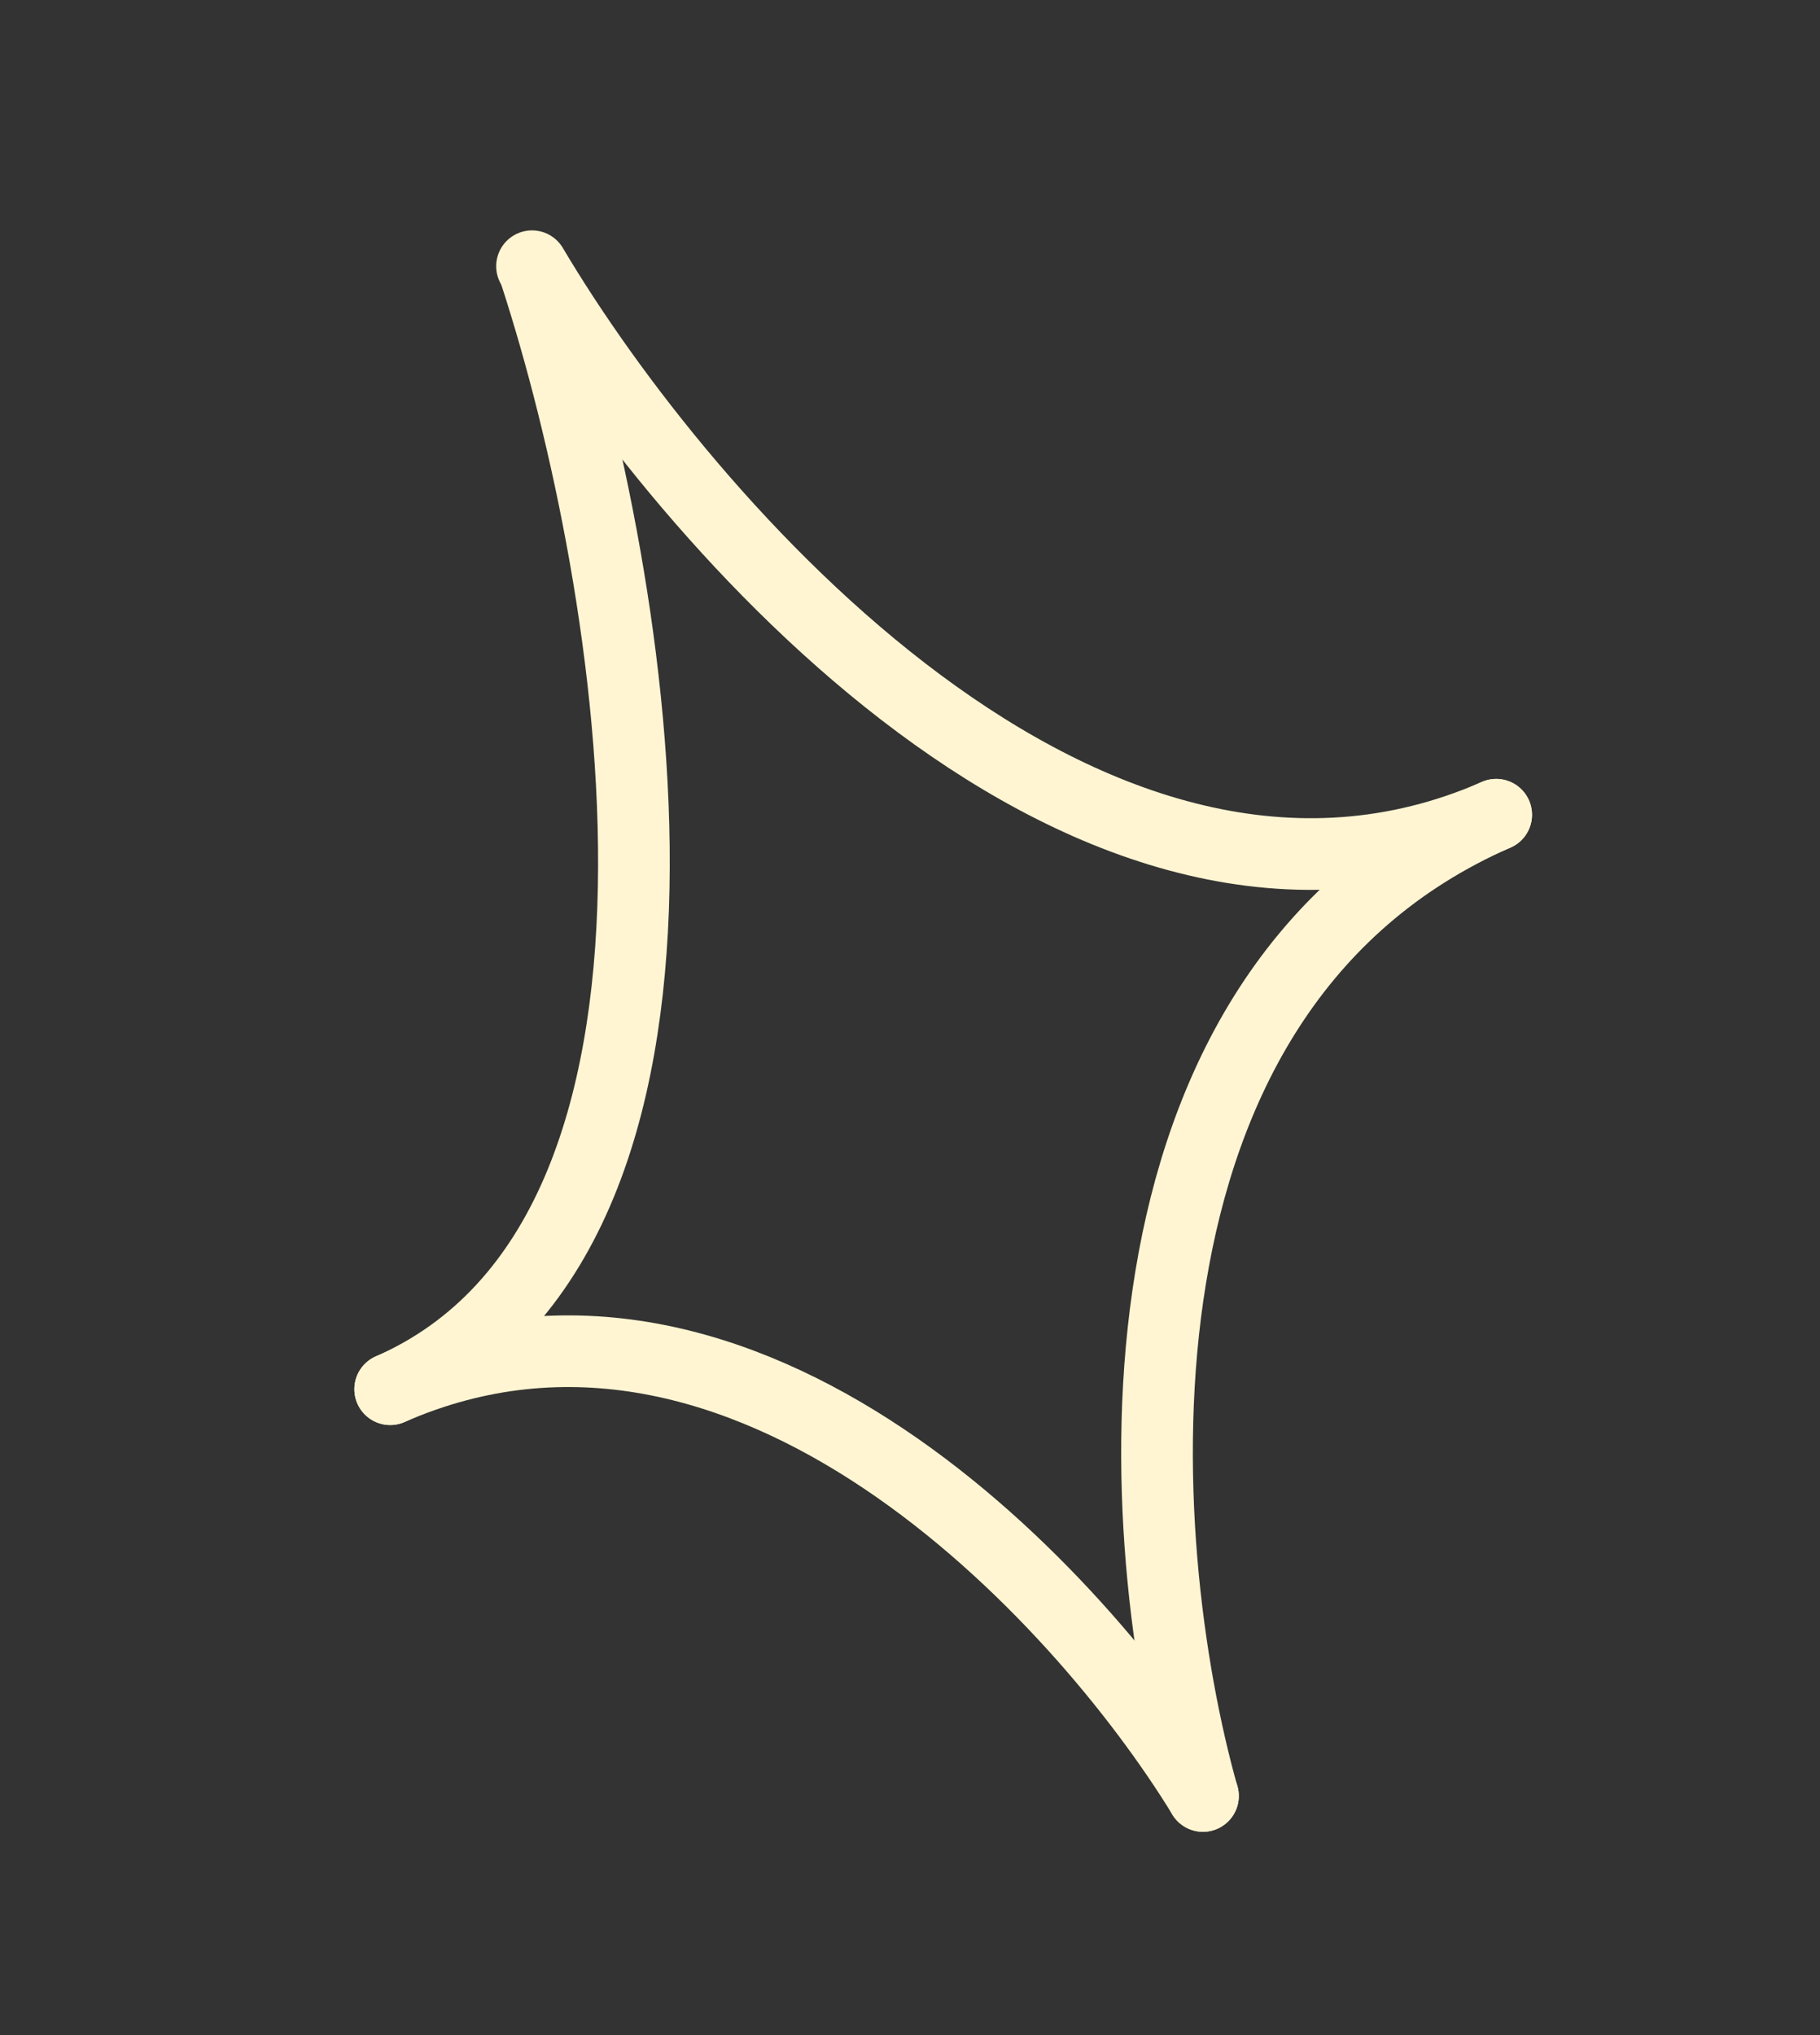
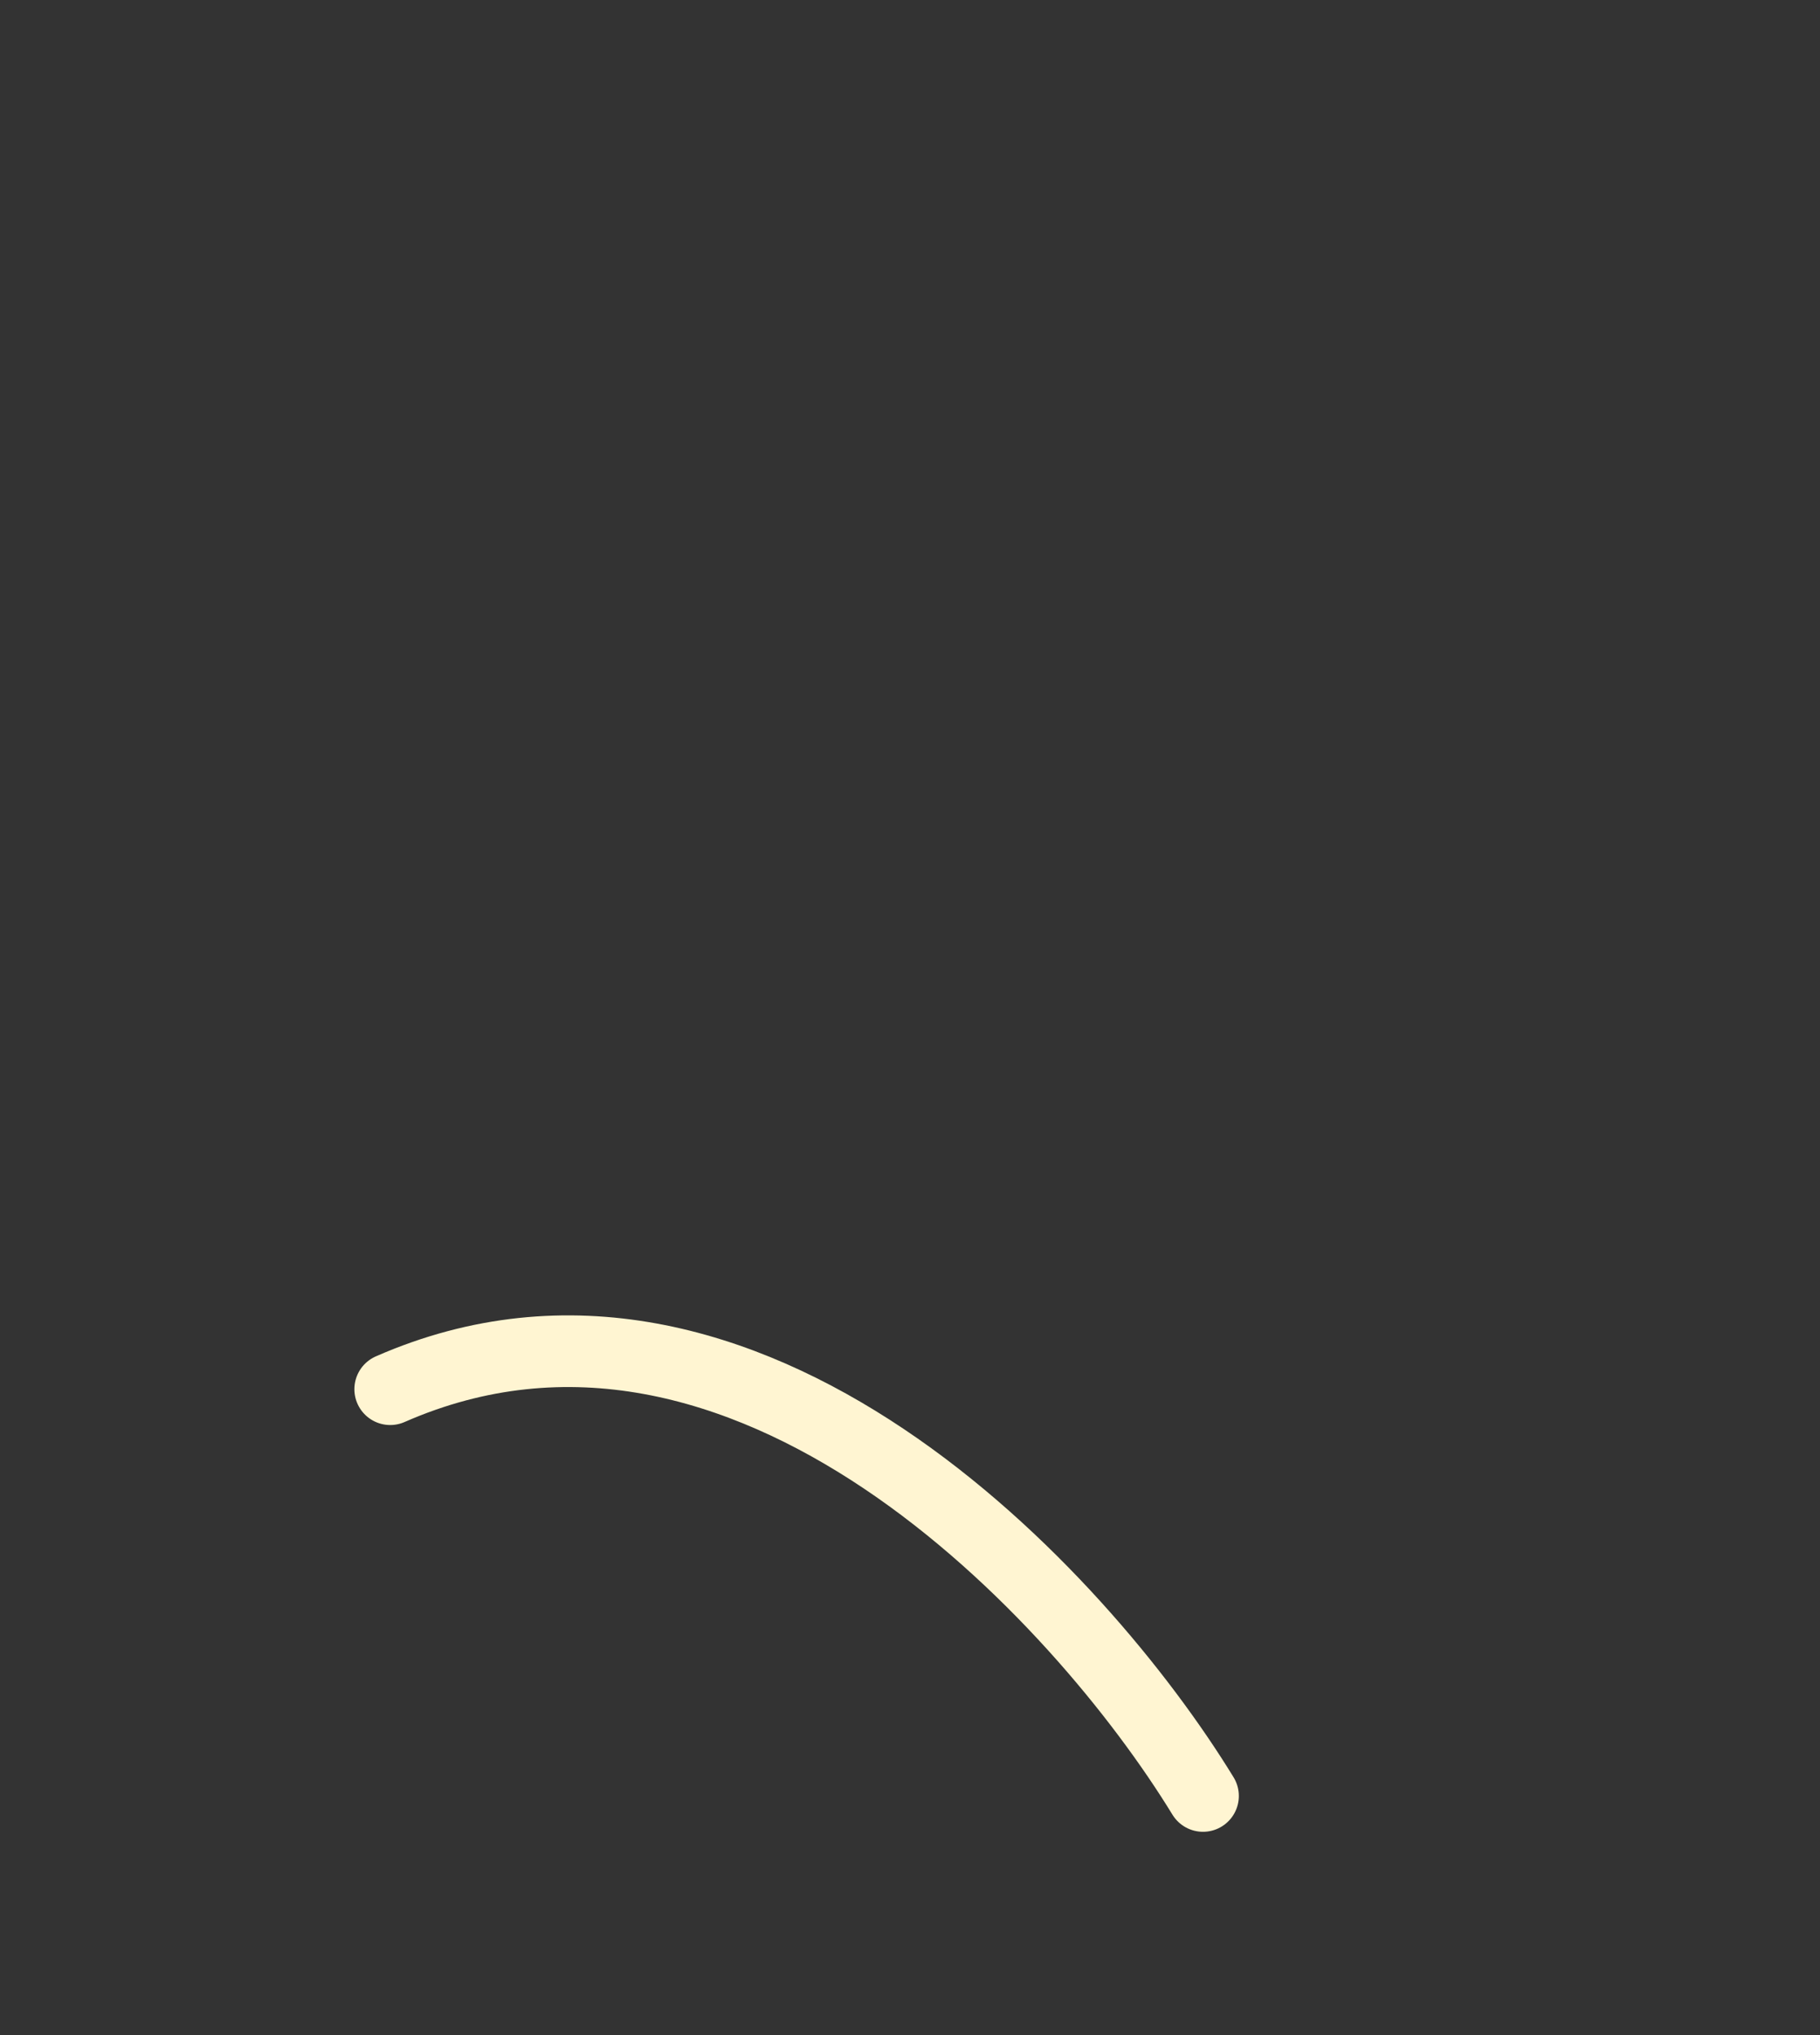
<svg xmlns="http://www.w3.org/2000/svg" width="127" height="142" viewBox="0 0 127 142" fill="none">
  <rect x="0" y="0" width="127" height="142" fill="#333333" stroke="none" />
-   <path d="M37.379 19.155C44.335 40.543 52.044 86.041 27.226 96.927" stroke="#FFF5D2" stroke-width="5" stroke-linecap="round" />
-   <path d="M83.94 125.308C78.966 107.662 76.095 69.265 104.402 56.847" stroke="#FFF5D2" stroke-width="5" stroke-linecap="round" />
-   <path d="M37.124 18.575C47.756 36.506 76.098 69.264 104.405 56.847" stroke="#FFF5D2" stroke-width="5" stroke-linecap="round" />
  <path d="M83.946 125.308C75.381 111.311 52.047 86.041 27.229 96.927" stroke="#FFF5D2" stroke-width="5" stroke-linecap="round" />
</svg>